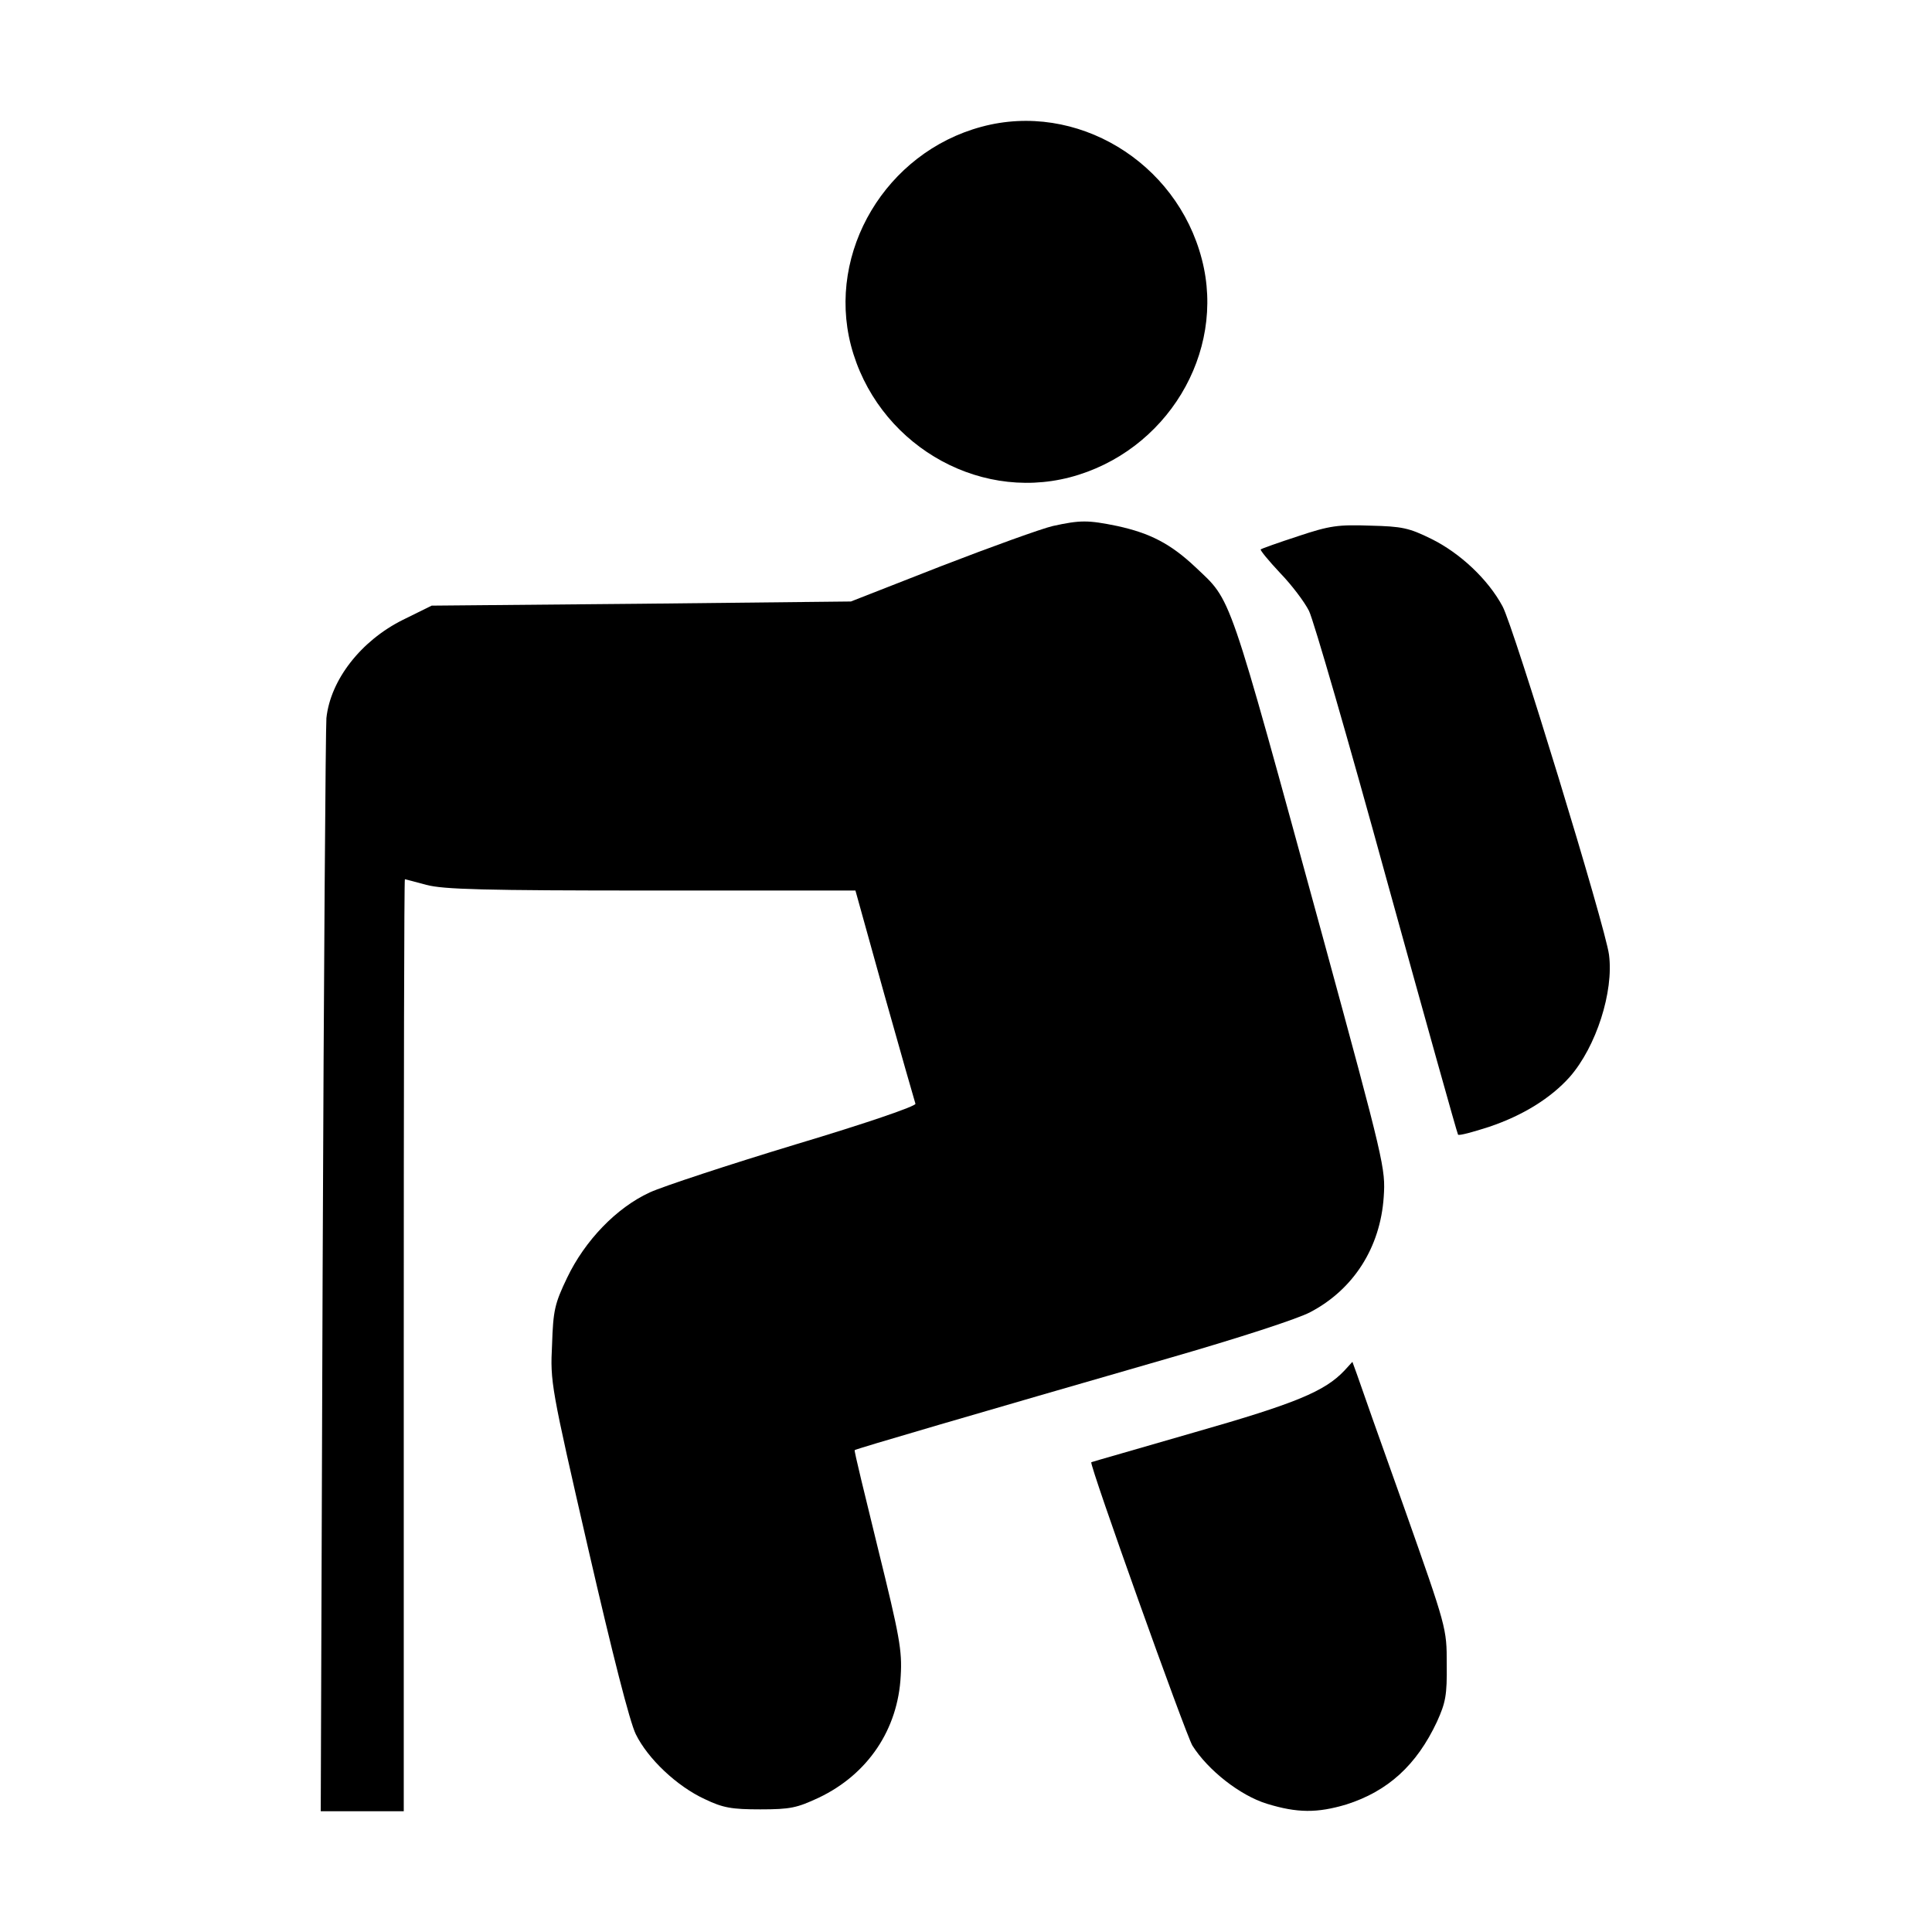
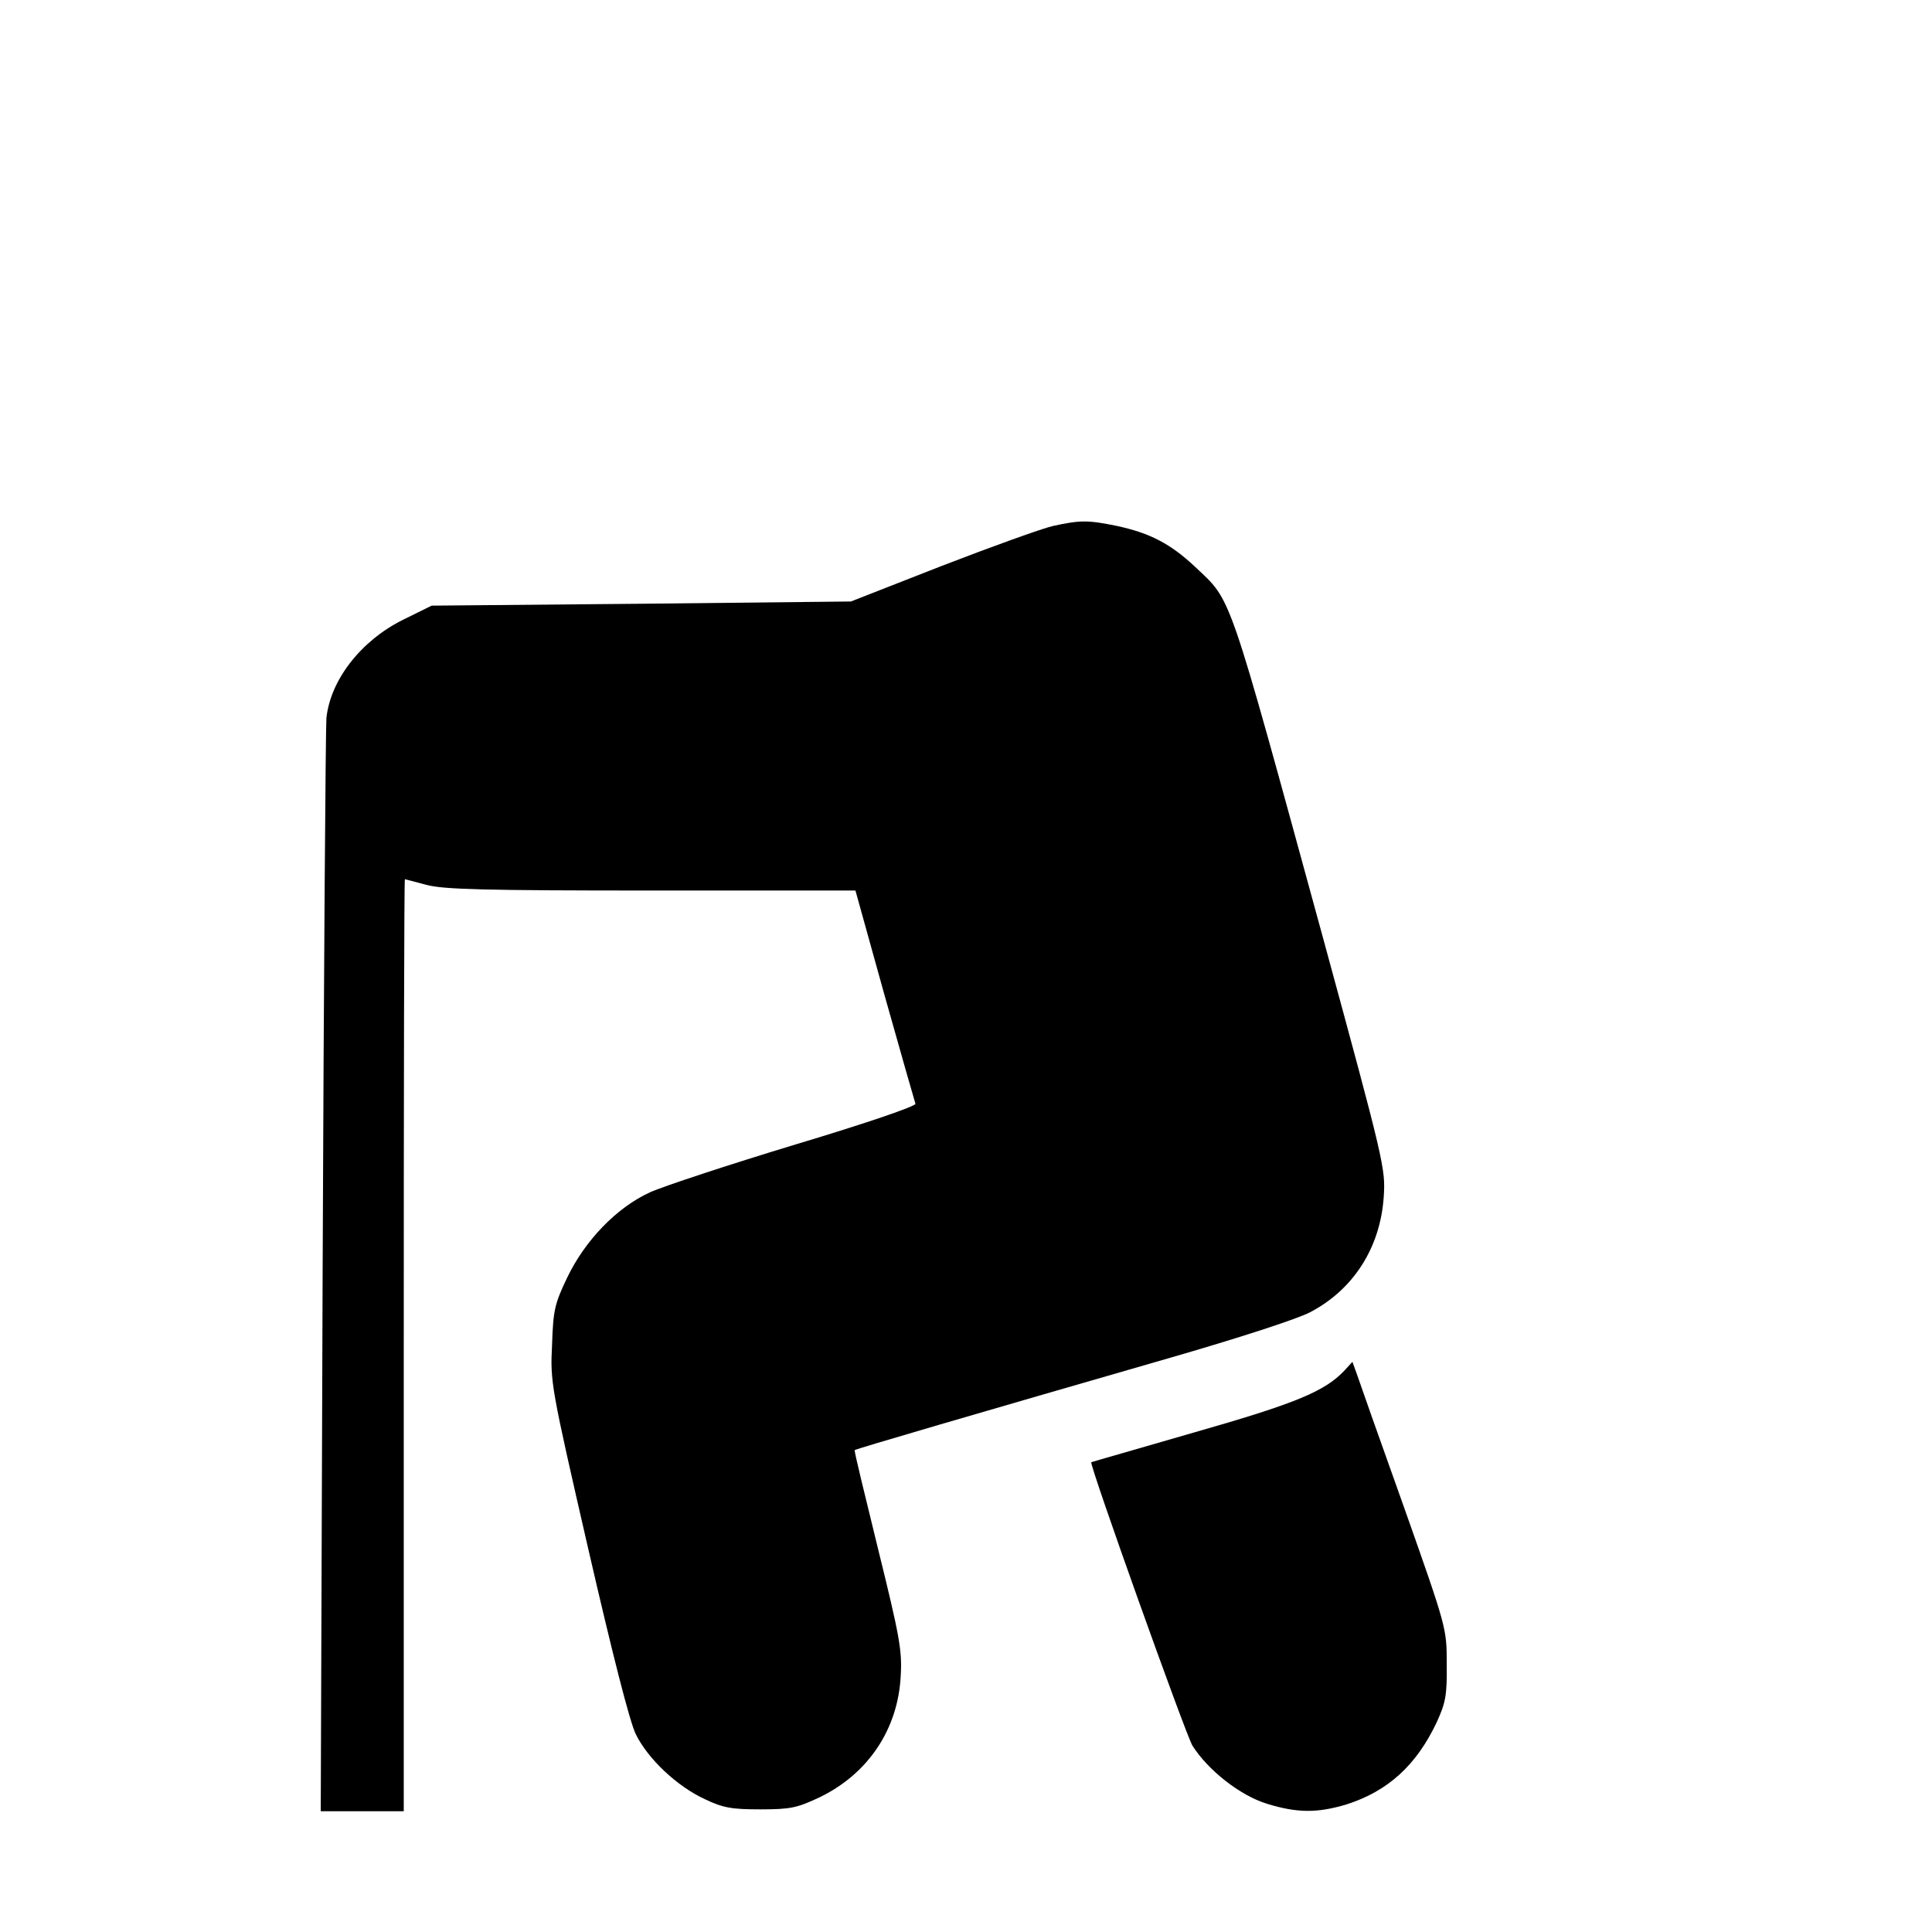
<svg xmlns="http://www.w3.org/2000/svg" version="1.0" width="512pt" height="512pt" viewBox="0 0 512 512" preserveAspectRatio="xMidYMid meet">
  <g transform="translate(0,512) scale(0.1,-0.1)" fill="#000000" stroke="none">
-     <path d="M2601 4784 c-253 -68 -410 -331 -346 -579 67 -256 329 -415 580 -350 256 67 415 329 350 578 -67 259 -333 419 -584 351z" />
    <path d="M2790 3726 c-30 -7 -163 -55 -295 -106 l-240 -94 -556 -6 -555 -5 -77 -38 c-110 -55 -191 -158 -202 -260 -2 -23 -7 -684 -10 -1470 l-5 -1427 110 0 110 0 0 1235 c0 679 1 1235 3 1235 1 0 27 -7 57 -15 45 -12 151 -15 596 -15 l541 0 77 -277 c43 -153 80 -282 82 -288 3 -6 -131 -52 -318 -108 -178 -54 -351 -111 -386 -127 -89 -41 -172 -128 -219 -226 -33 -69 -37 -86 -40 -178 -5 -99 -3 -110 96 -541 64 -278 110 -459 126 -491 32 -65 109 -138 183 -172 48 -23 71 -27 147 -27 80 0 97 4 155 31 130 62 210 181 217 323 4 67 -3 105 -60 336 -35 143 -64 261 -62 262 2 3 317 95 830 243 184 53 345 105 378 123 114 60 185 171 194 305 5 75 2 89 -161 687 -256 935 -240 889 -339 983 -65 61 -119 89 -206 108 -78 16 -98 16 -171 0z" />
-     <path d="M3440 3699 c-52 -17 -97 -33 -99 -35 -2 -2 21 -30 51 -62 31 -32 65 -77 77 -101 12 -24 105 -345 206 -713 102 -369 187 -673 189 -675 3 -3 40 7 83 21 89 30 163 76 213 132 70 80 117 226 104 324 -9 72 -253 870 -282 923 -38 71 -112 141 -189 179 -59 29 -77 33 -162 35 -85 3 -107 0 -191 -28z" />
    <path d="M3563 1488 c-52 -55 -128 -87 -398 -164 -148 -43 -271 -78 -273 -79 -6 -5 250 -721 268 -751 41 -65 126 -132 197 -154 81 -25 134 -25 211 -2 110 35 186 104 240 219 23 51 27 70 26 153 0 95 0 95 -113 415 -63 176 -119 335 -125 353 l-12 33 -21 -23z" />
  </g>
</svg>